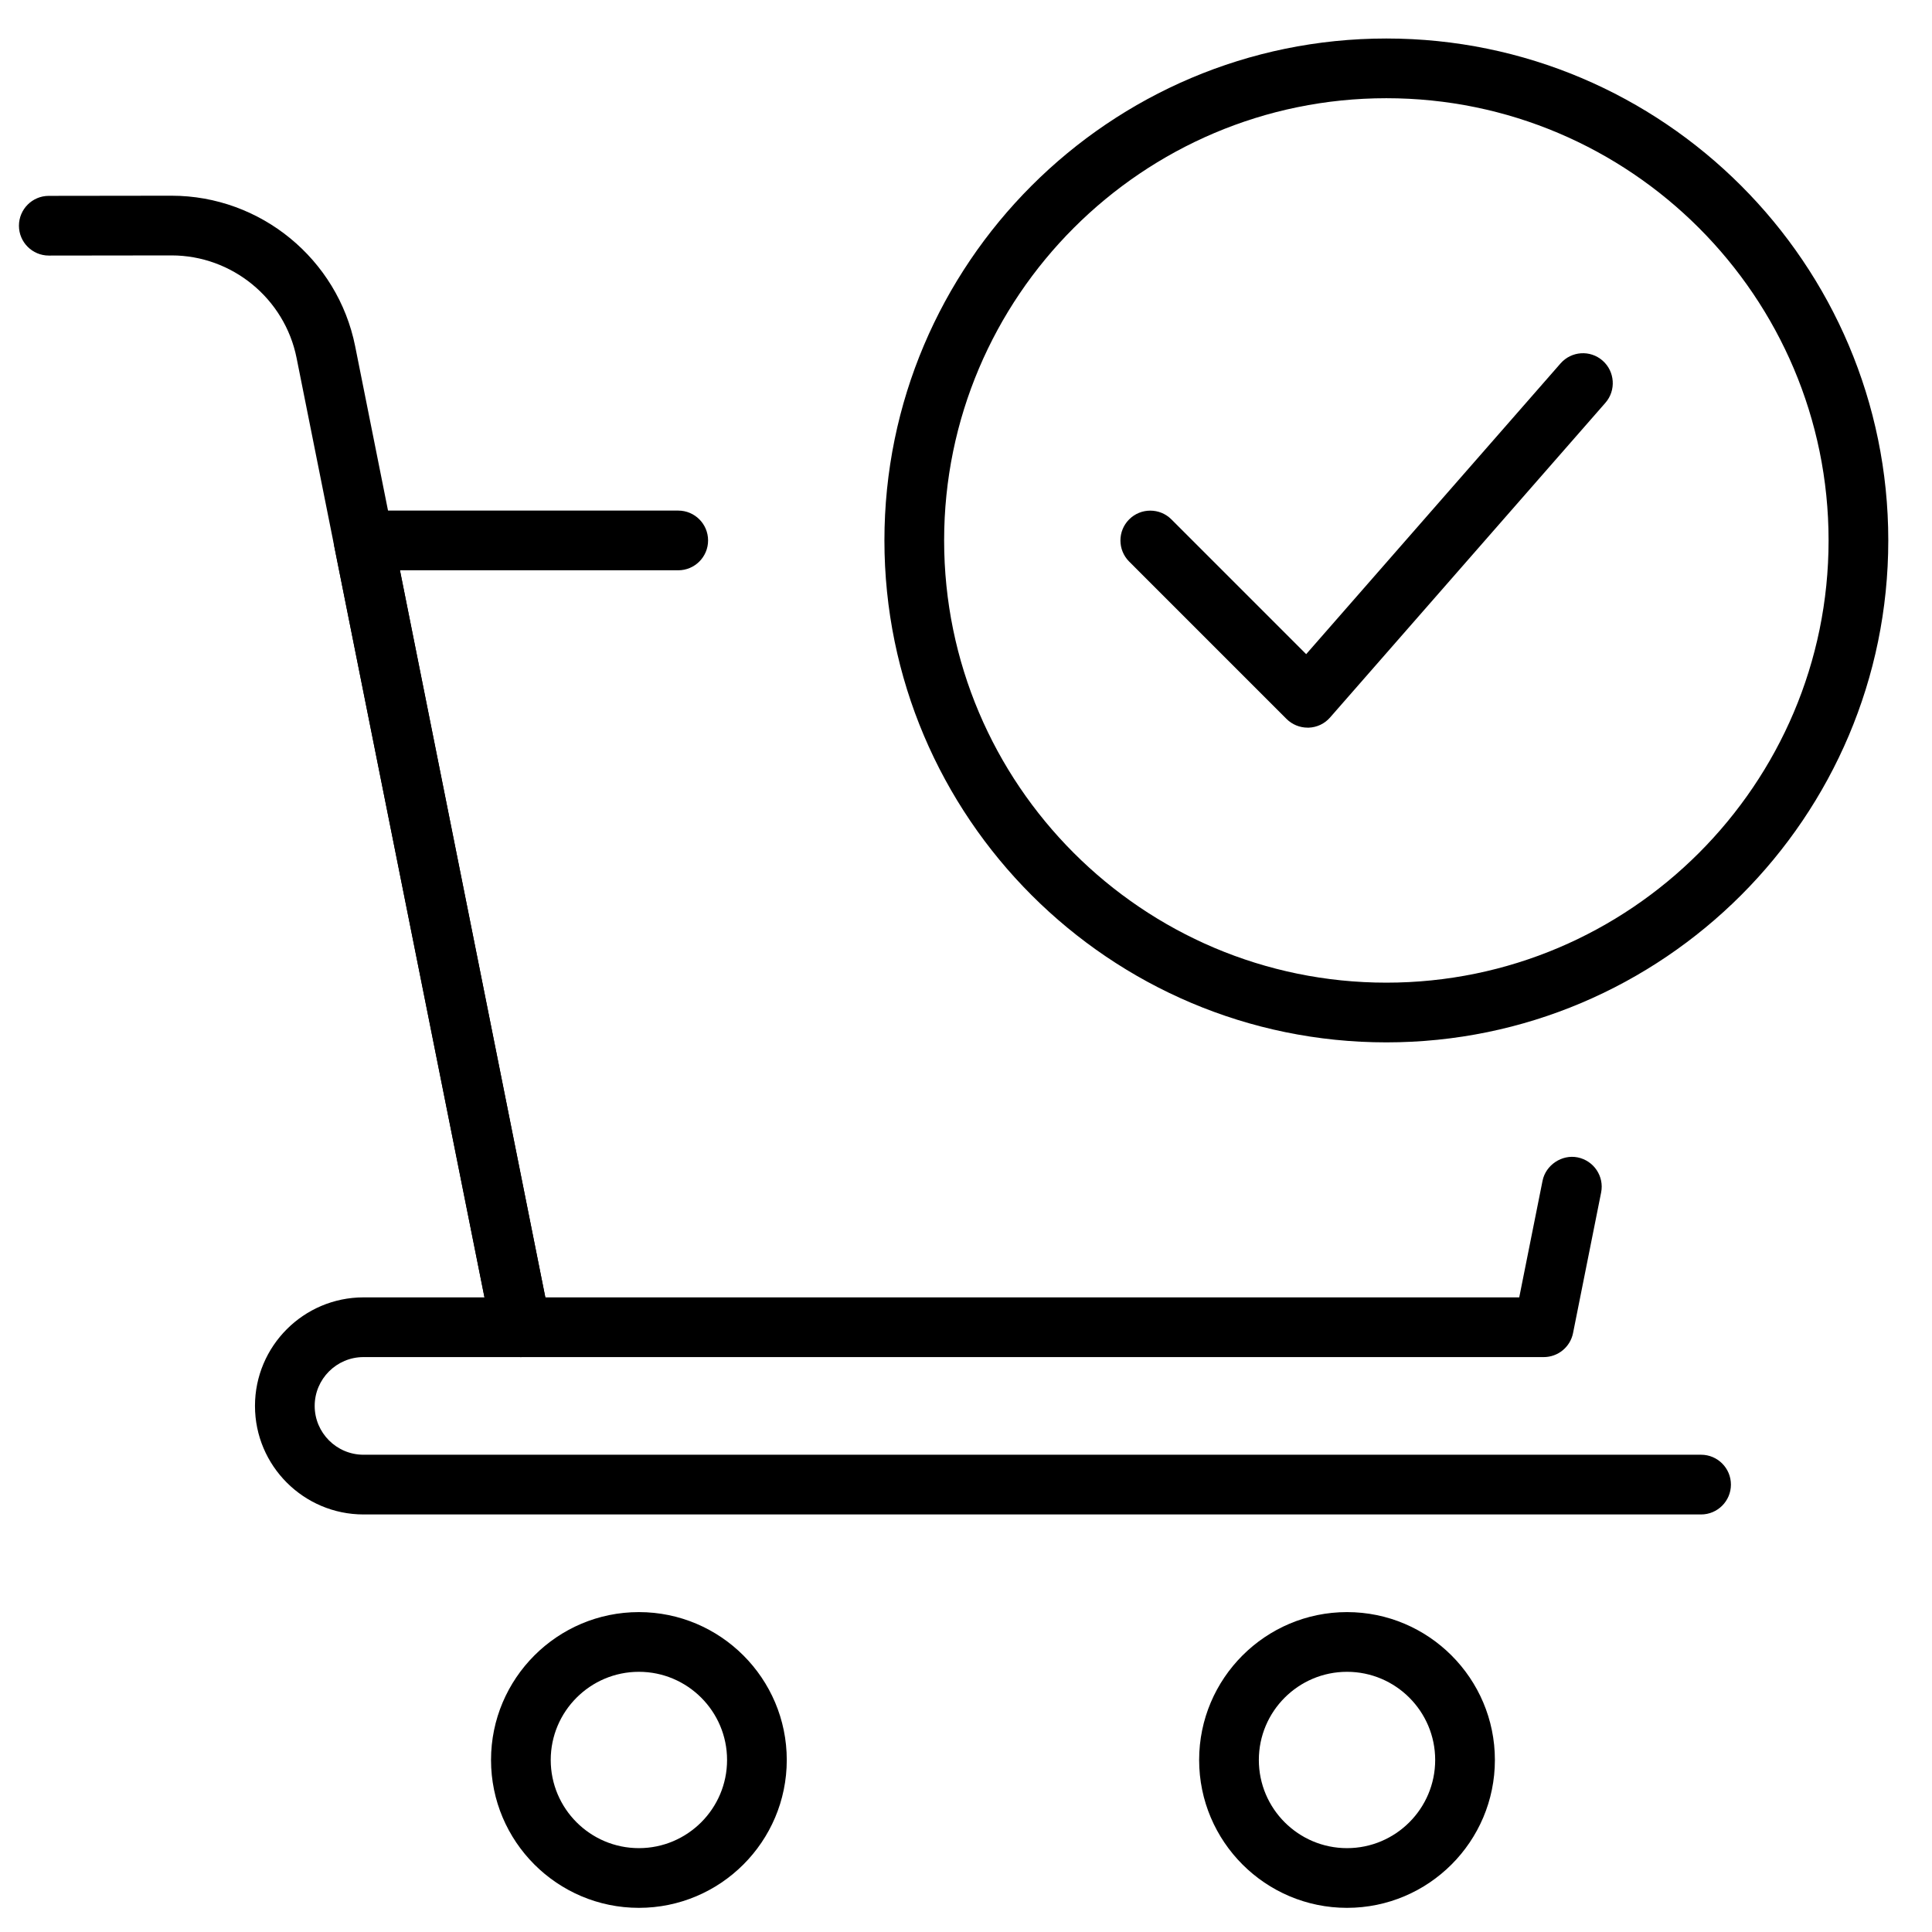
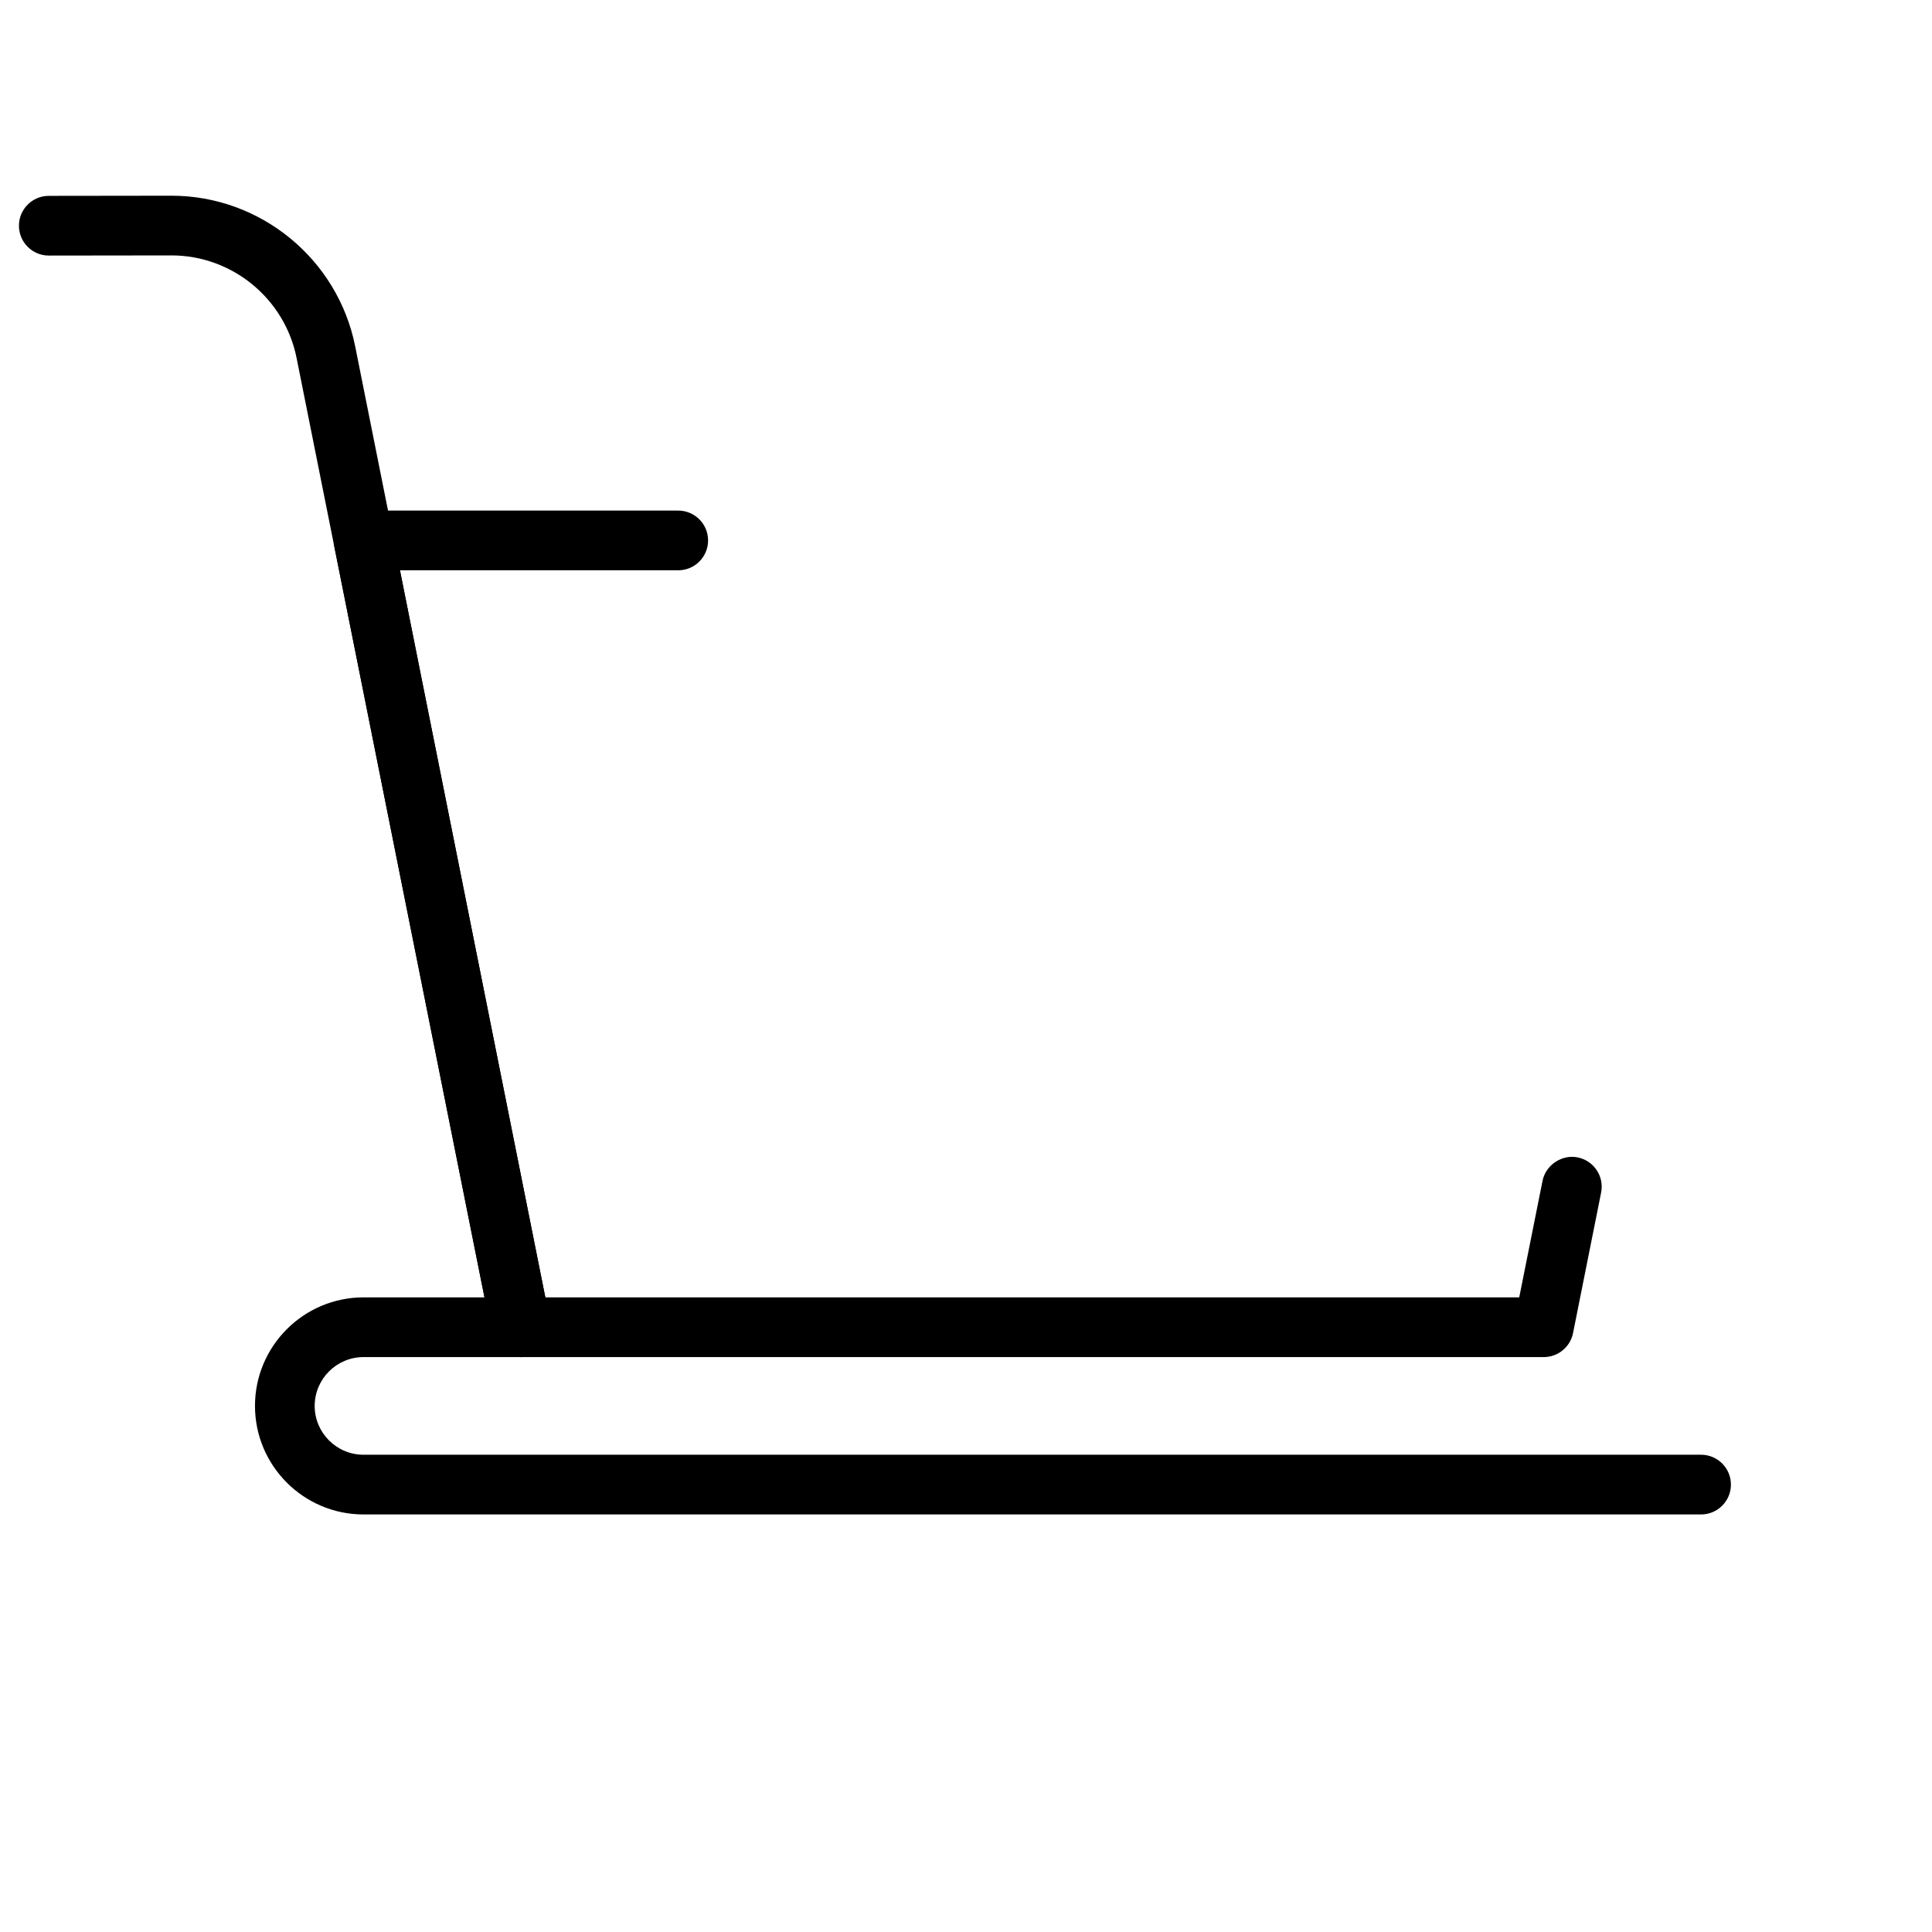
<svg xmlns="http://www.w3.org/2000/svg" xml:space="preserve" width="50mm" height="50mm" style="shape-rendering:geometricPrecision; text-rendering:geometricPrecision; image-rendering:optimizeQuality; fill-rule:evenodd; clip-rule:evenodd" viewBox="0 0 5000 5000">
  <defs>
    <style type="text/css">  .fil0 {fill:black}  </style>
  </defs>
  <g id="Слой_x0020_1">
    <g id="_1904075763888">
      <g>
-         <path class="fil0" d="M3486.06 4937.49c211.03,0 382.7,-171.64 382.7,-382.69 0,-211.05 -171.65,-382.7 -382.7,-382.7 -211.06,0 -382.7,171.65 -382.7,382.7 0,211.05 171.66,382.69 382.7,382.69zm0 -610.86c125.85,0 228.17,102.33 228.17,228.17 0,125.84 -102.33,228.17 -228.17,228.17 -125.85,0 -228.18,-102.33 -228.18,-228.17 0,-125.84 102.32,-228.17 228.18,-228.17z" />
-       </g>
+         </g>
      <g>
-         <path class="fil0" d="M1653.46 4937.49c211.03,0 382.69,-171.65 382.69,-382.69 0,-211.04 -171.65,-382.7 -382.69,-382.7 -211.06,0 -382.69,171.66 -382.69,382.7 0,211.05 171.64,382.69 382.69,382.69zm0 -610.86c125.84,0 228.17,102.34 228.17,228.17 0,125.84 -102.33,228.17 -228.17,228.17 -125.85,0 -228.18,-102.33 -228.18,-228.17 0,-125.84 102.32,-228.17 228.18,-228.17z" />
-       </g>
+         </g>
      <g>
        <path class="fil0" d="M4402.36 3919.39c42.65,0 77.26,-34.63 77.26,-77.27 0,-42.64 -34.6,-77.27 -77.26,-77.27l-3461.59 0c-69.63,0 -126.37,-56.7 -126.37,-126.36 0,-69.65 56.74,-126.36 126.37,-126.36l407.25 0c42.66,0 77.26,-34.6 77.26,-77.26 0,-42.64 -34.61,-77.25 -77.26,-77.25l-407.25 -0.02c-154.85,0 -280.88,126.05 -280.88,280.89 0,154.84 126.02,280.9 280.88,280.9l3461.59 0z" />
      </g>
      <g>
        <path class="fil0" d="M1347.82 3512.13c4.93,0 9.89,-0.42 15.16,-1.56 41.95,-8.33 69.12,-48.88 60.74,-90.83l-504.57 -2523.7c-45.15,-225.75 -245.01,-389.54 -475.21,-389.54l-317.82 0.4c-42.57,0.05 -77.09,34.7 -77.09,77.26 0,42.64 34.61,77.25 77.42,77.25l317.49 -0.4c156.74,0 292.85,111.6 323.59,265.31l504.79 2523.7c7.21,36.03 38.77,62.11 75.5,62.11z" />
      </g>
      <g>
        <path class="fil0" d="M3995.11 3512.13c36.84,0 68.68,-25.95 75.91,-62.11l72.69 -363.88c8.37,-41.91 -19.01,-82.4 -60.8,-90.85 -40.73,-8.22 -82.63,19.74 -90.81,60.57l-60.34 301.76 -2520.39 0 -376.34 -1881.71 720.23 0c42.65,0 77.27,-34.61 77.27,-77.26 0,-42.65 -34.61,-77.26 -77.27,-77.26l-814.49 0c-22.93,0 -45.24,10.31 -59.72,28.17 -14.56,17.96 -20.52,41.51 -15.98,64.23l407.25 2036.23c7.22,36.1 38.87,62.11 75.7,62.11l2647.09 0z" />
      </g>
      <g>
-         <path class="fil0" d="M3384.25 1883.16c1.16,0 2.09,0 2.78,0.01 21.28,-0.77 41.09,-10.21 55.11,-26.24l712.67 -814.5c28.02,-32.03 24.69,-81.09 -7.29,-109.13 -32.14,-28.2 -80.75,-24.87 -108.89,7.29l-658.27 752.38 -348.83 -348.84c-30.12,-30.13 -79.12,-30.12 -109.24,0 -30.14,30.13 -30.13,79.11 0,109.24l407.24 407.25c14.49,14.49 34.24,22.54 54.72,22.54z" />
-       </g>
+         </g>
      <g>
-         <path class="fil0" d="M3587.88 2697.64c716.21,0 1298.98,-582.77 1298.98,-1298.99 0,-716.22 -582.76,-1299 -1298.98,-1299 -716.24,0 -1299.01,582.77 -1299.01,1299 0,716.23 582.78,1298.99 1299.01,1298.99zm0 -2443.47c631.02,0 1144.47,513.45 1144.47,1144.48 0,631.03 -513.46,1144.47 -1144.47,1144.47 -631.02,0 -1144.49,-513.43 -1144.49,-1144.47 0,-631.05 513.45,-1144.48 1144.49,-1144.48z" />
-       </g>
+         </g>
    </g>
  </g>
</svg>